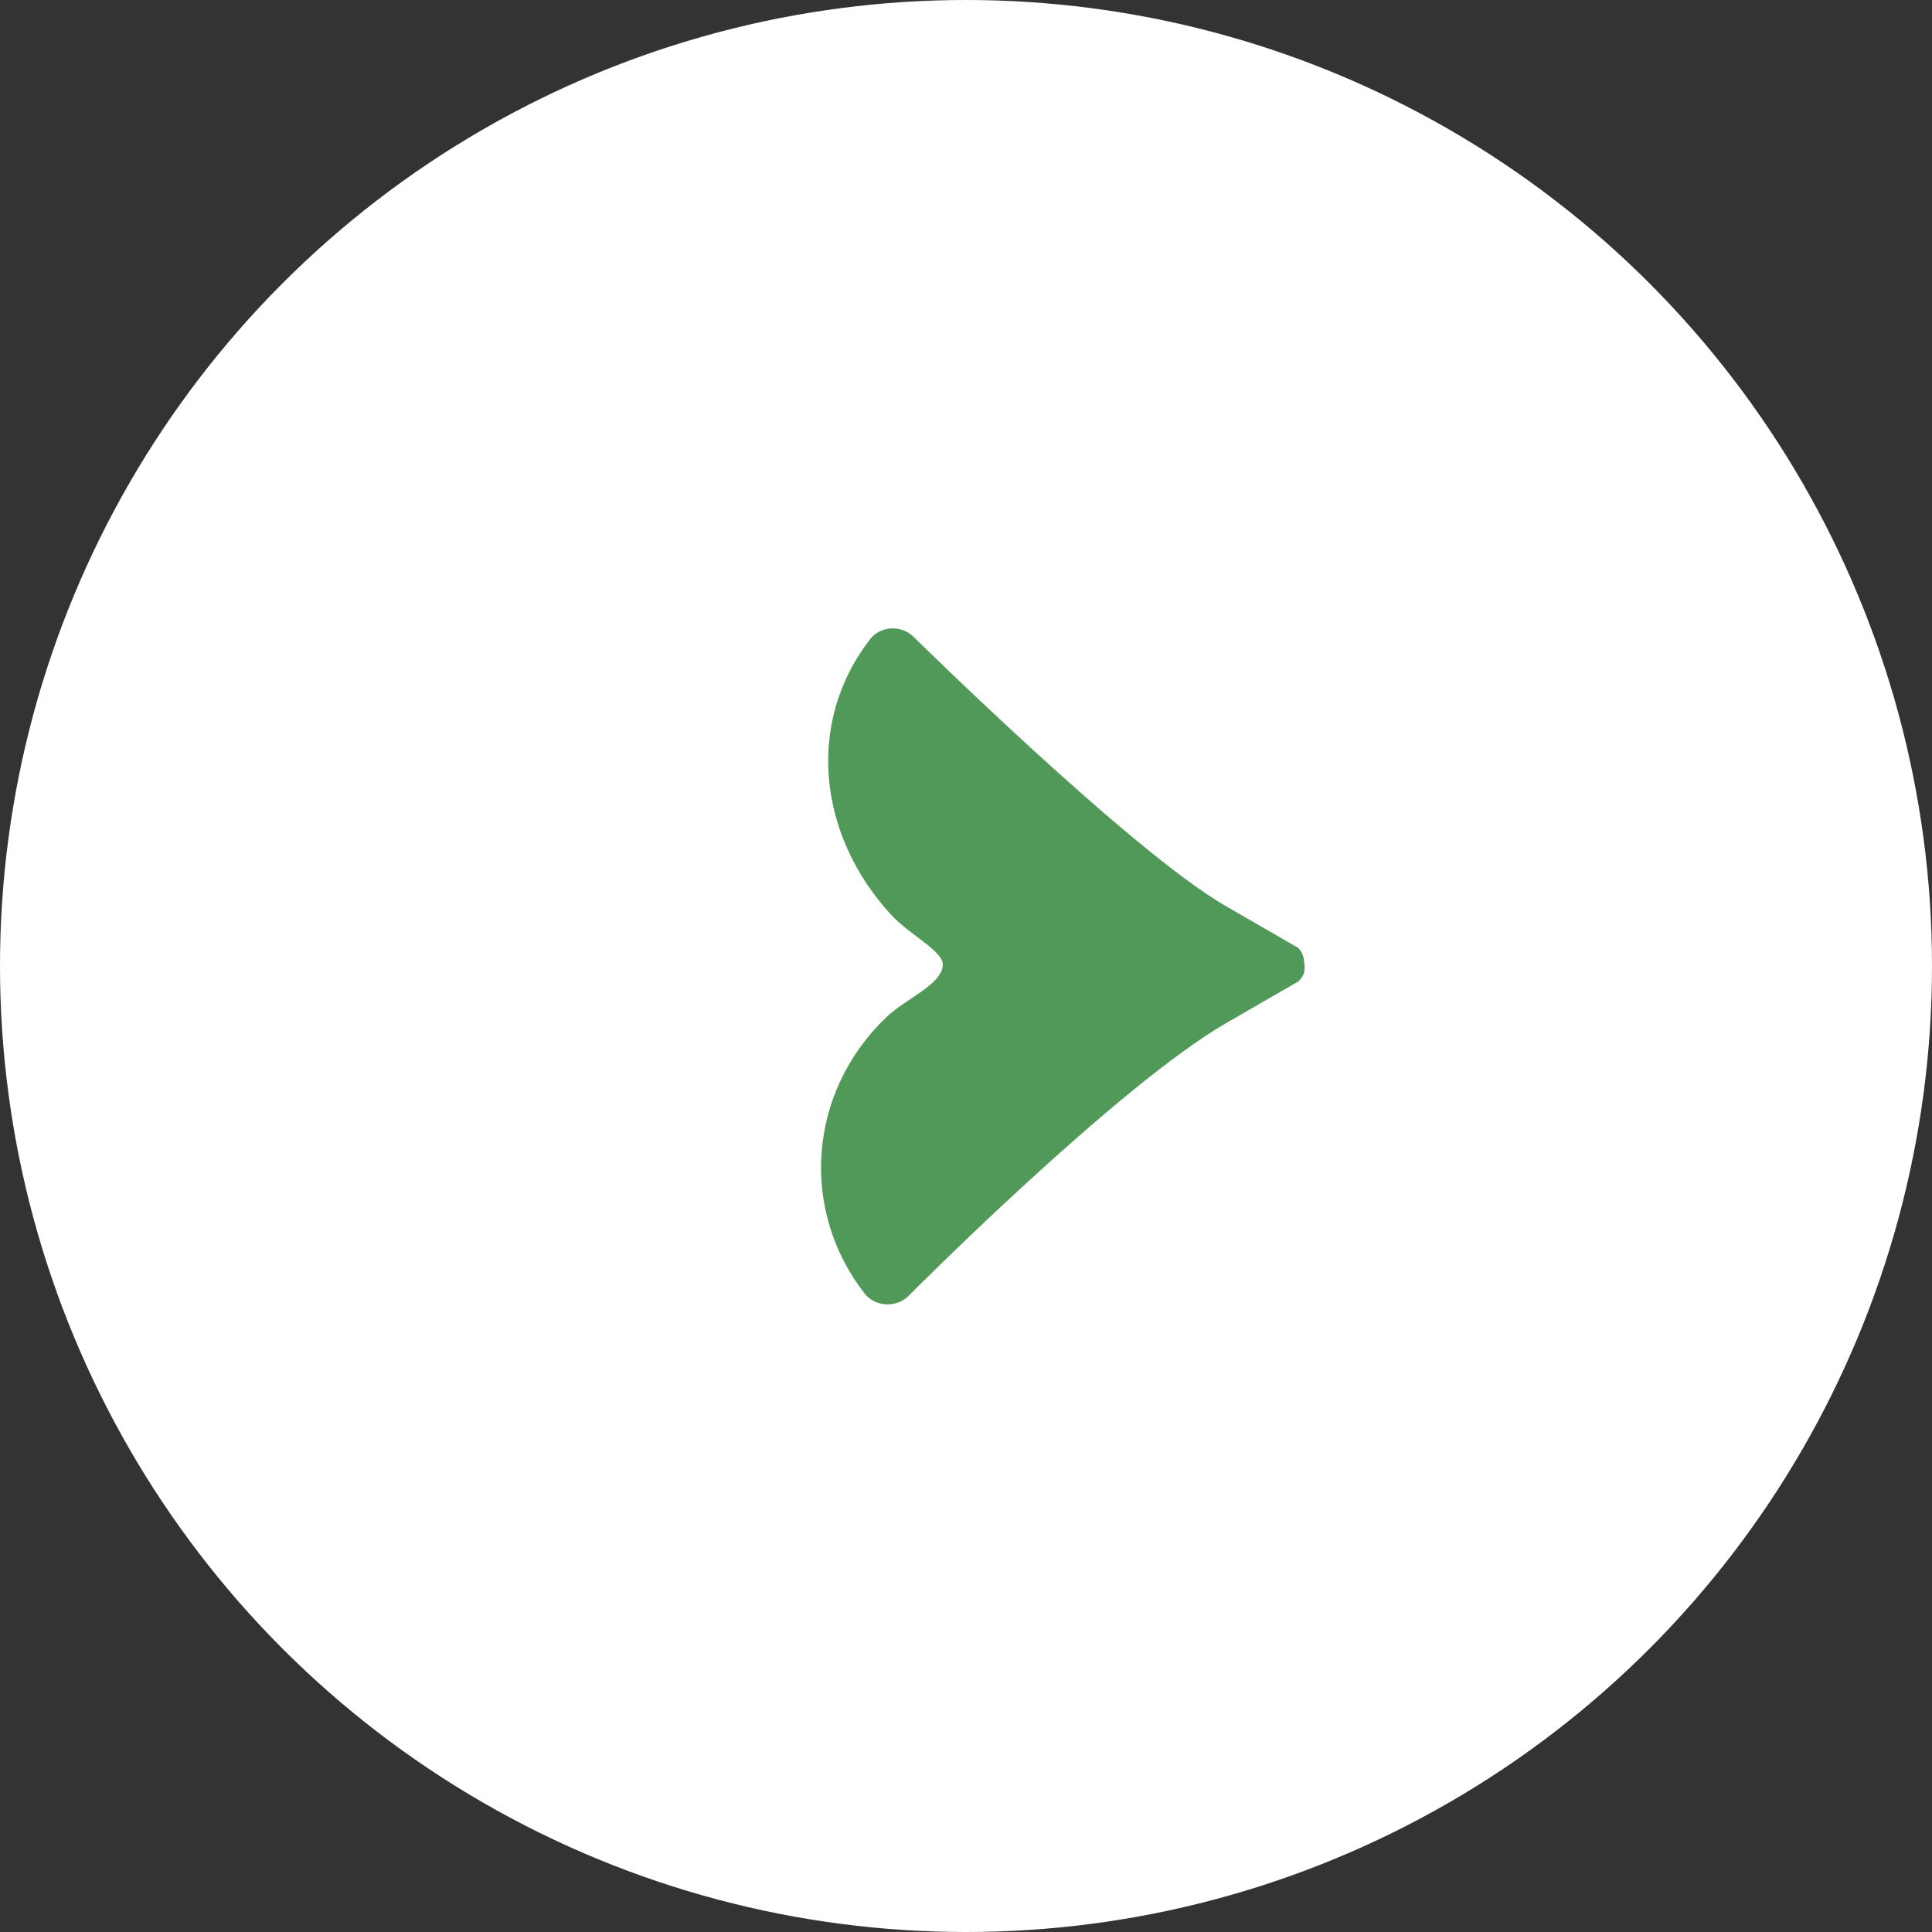
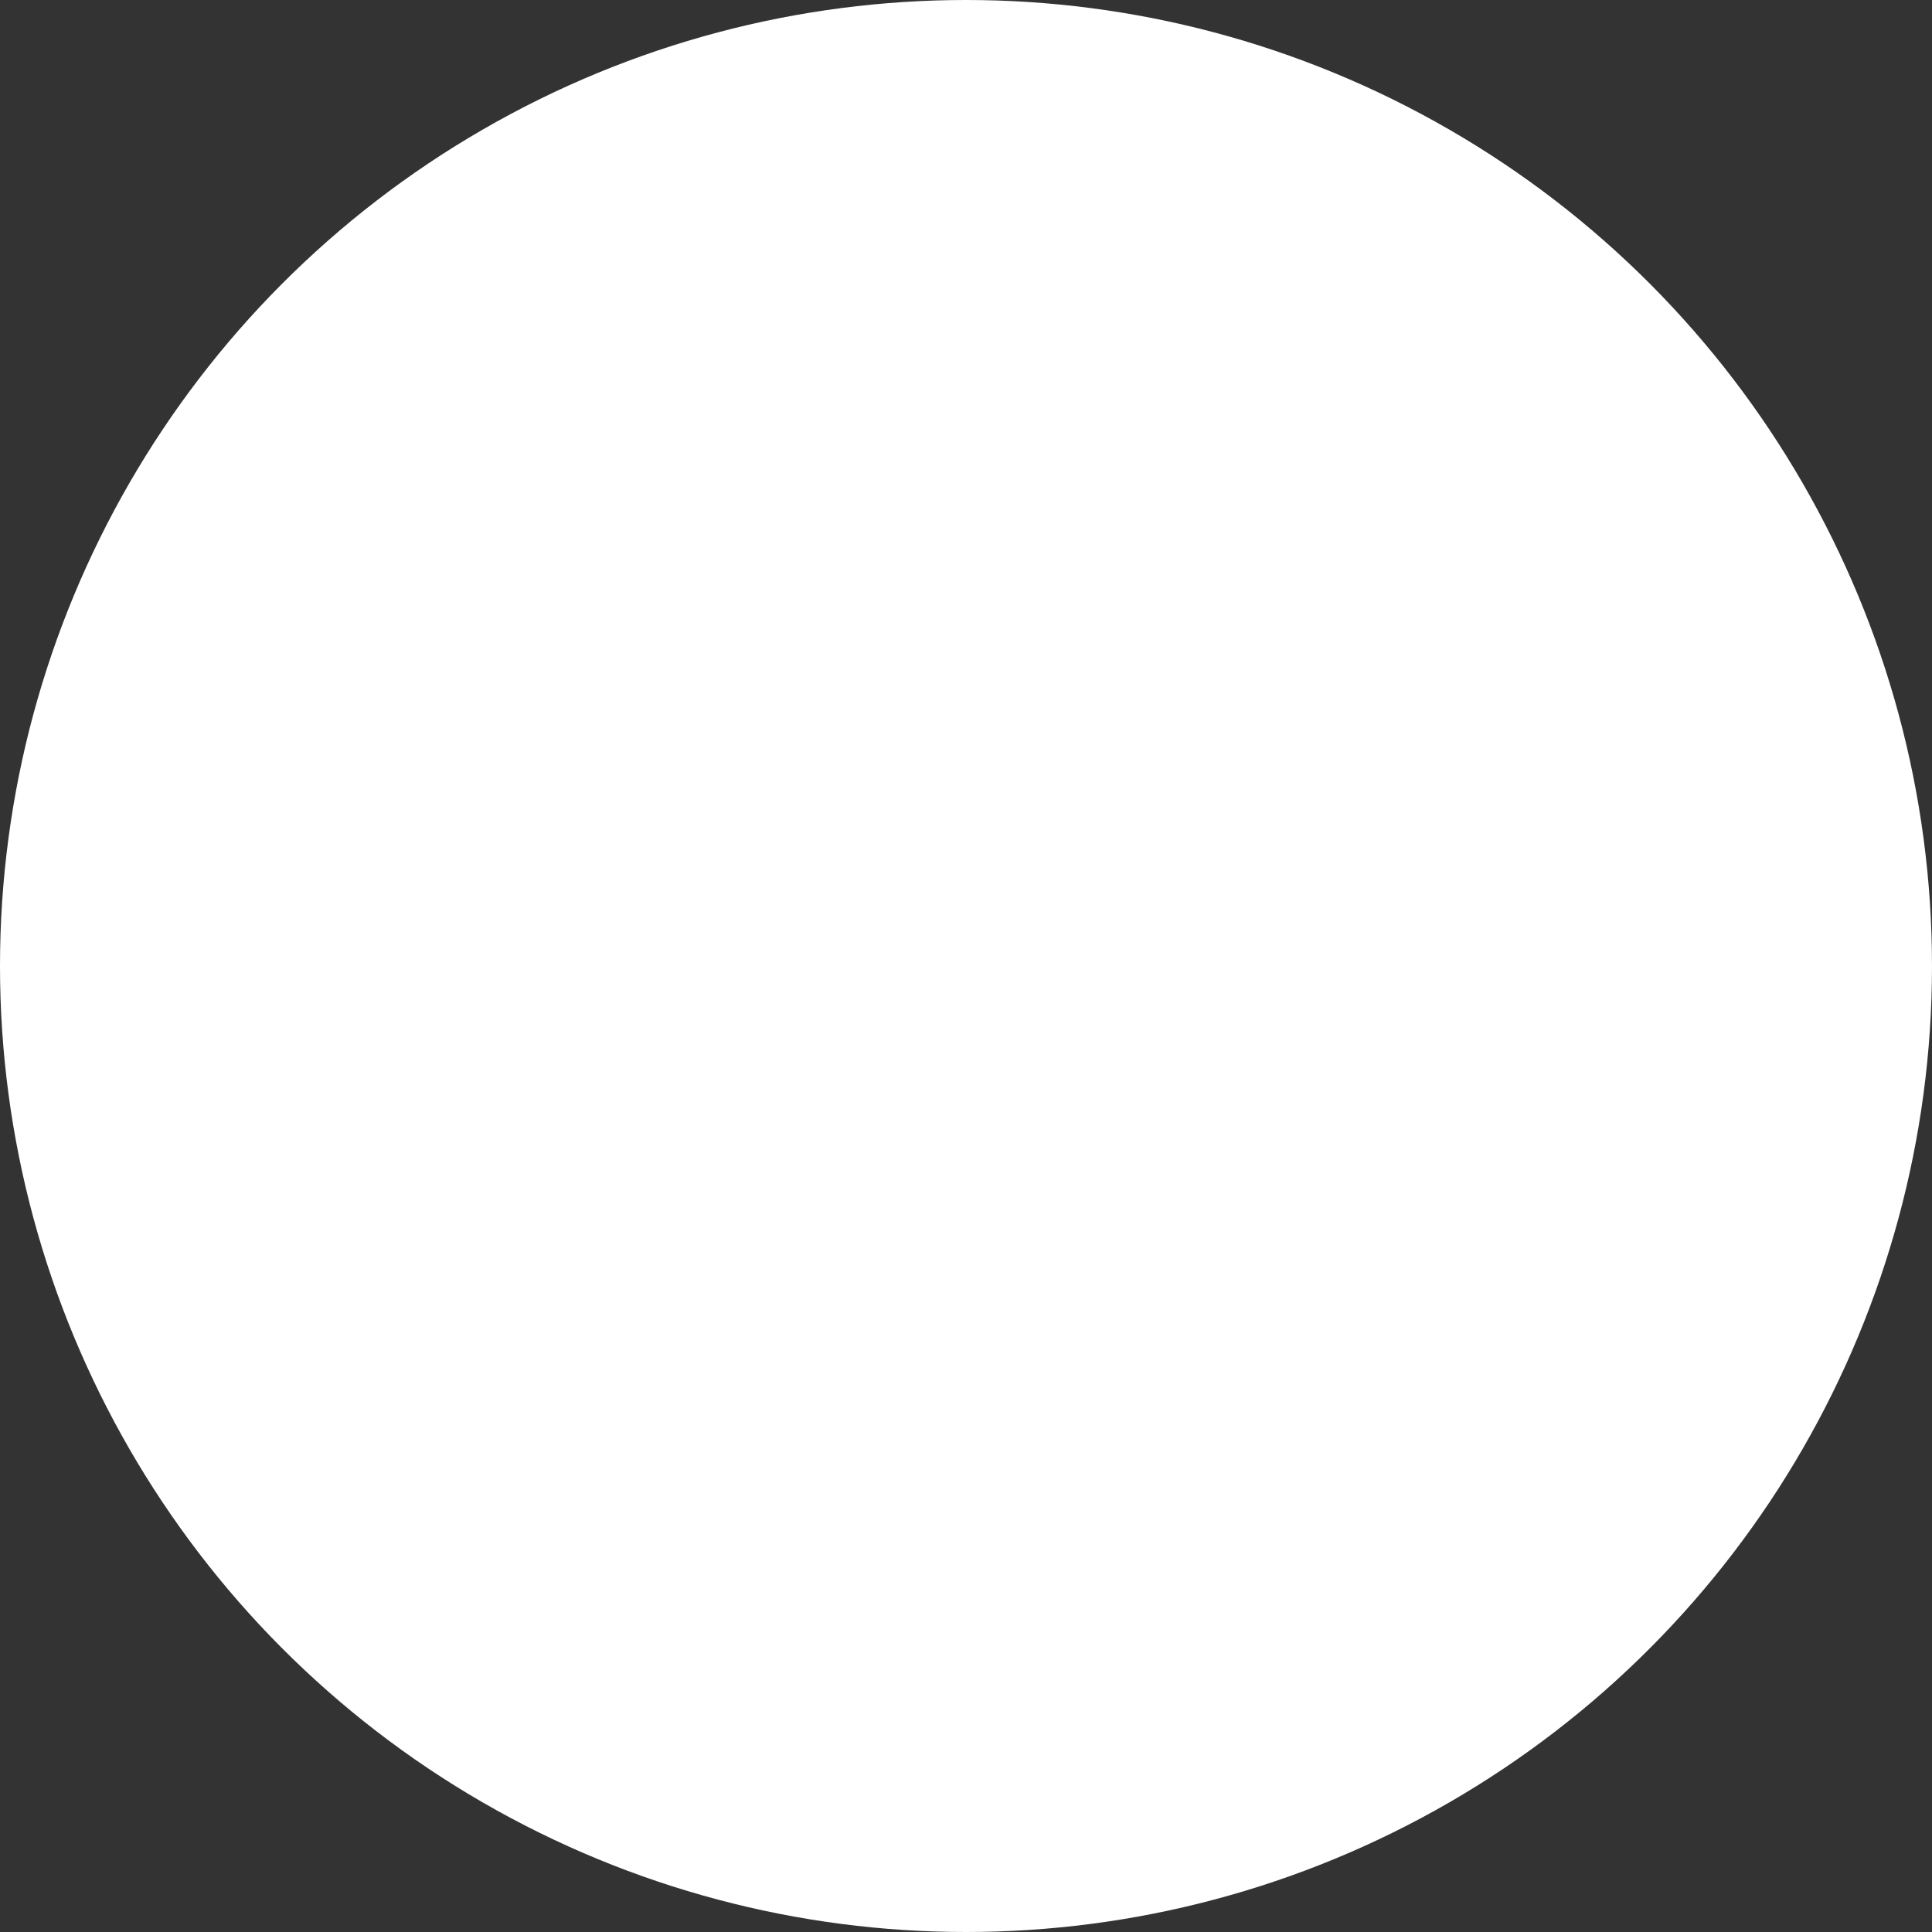
<svg xmlns="http://www.w3.org/2000/svg" id="_レイヤー_2" data-name="レイヤー_2" viewBox="0 0 40 40">
  <rect x="0" y="0" width="40" height="40" fill="#333333" stroke="none" />
  <defs>
    <style>
      .cls-1 {
        fill: #519958;
      }

      .cls-2 {
        fill: #fff;
      }
    </style>
  </defs>
  <g id="_レイヤー_1-2" data-name="レイヤー_1">
    <g>
      <circle class="cls-2" cx="20" cy="20" r="20" />
-       <path class="cls-1" d="M27,19.93c0-.11-.04-.23-.13-.31l-1.49-.86c-1.96-1.13-6.47-5.58-6.47-5.58-.26-.25-.69-.22-.9.06-1.33,1.72-1.08,4.06.45,5.71.38.41,1.08.75,1.06,1.03-.02.41-.78.7-1.18,1.09-1.62,1.56-1.78,3.99-.44,5.71.22.28.65.3.9.06,0,0,4.32-4.35,6.59-5.66l1.49-.86c.1-.09.14-.2.13-.31v-.06h0Z" />
    </g>
  </g>
</svg>